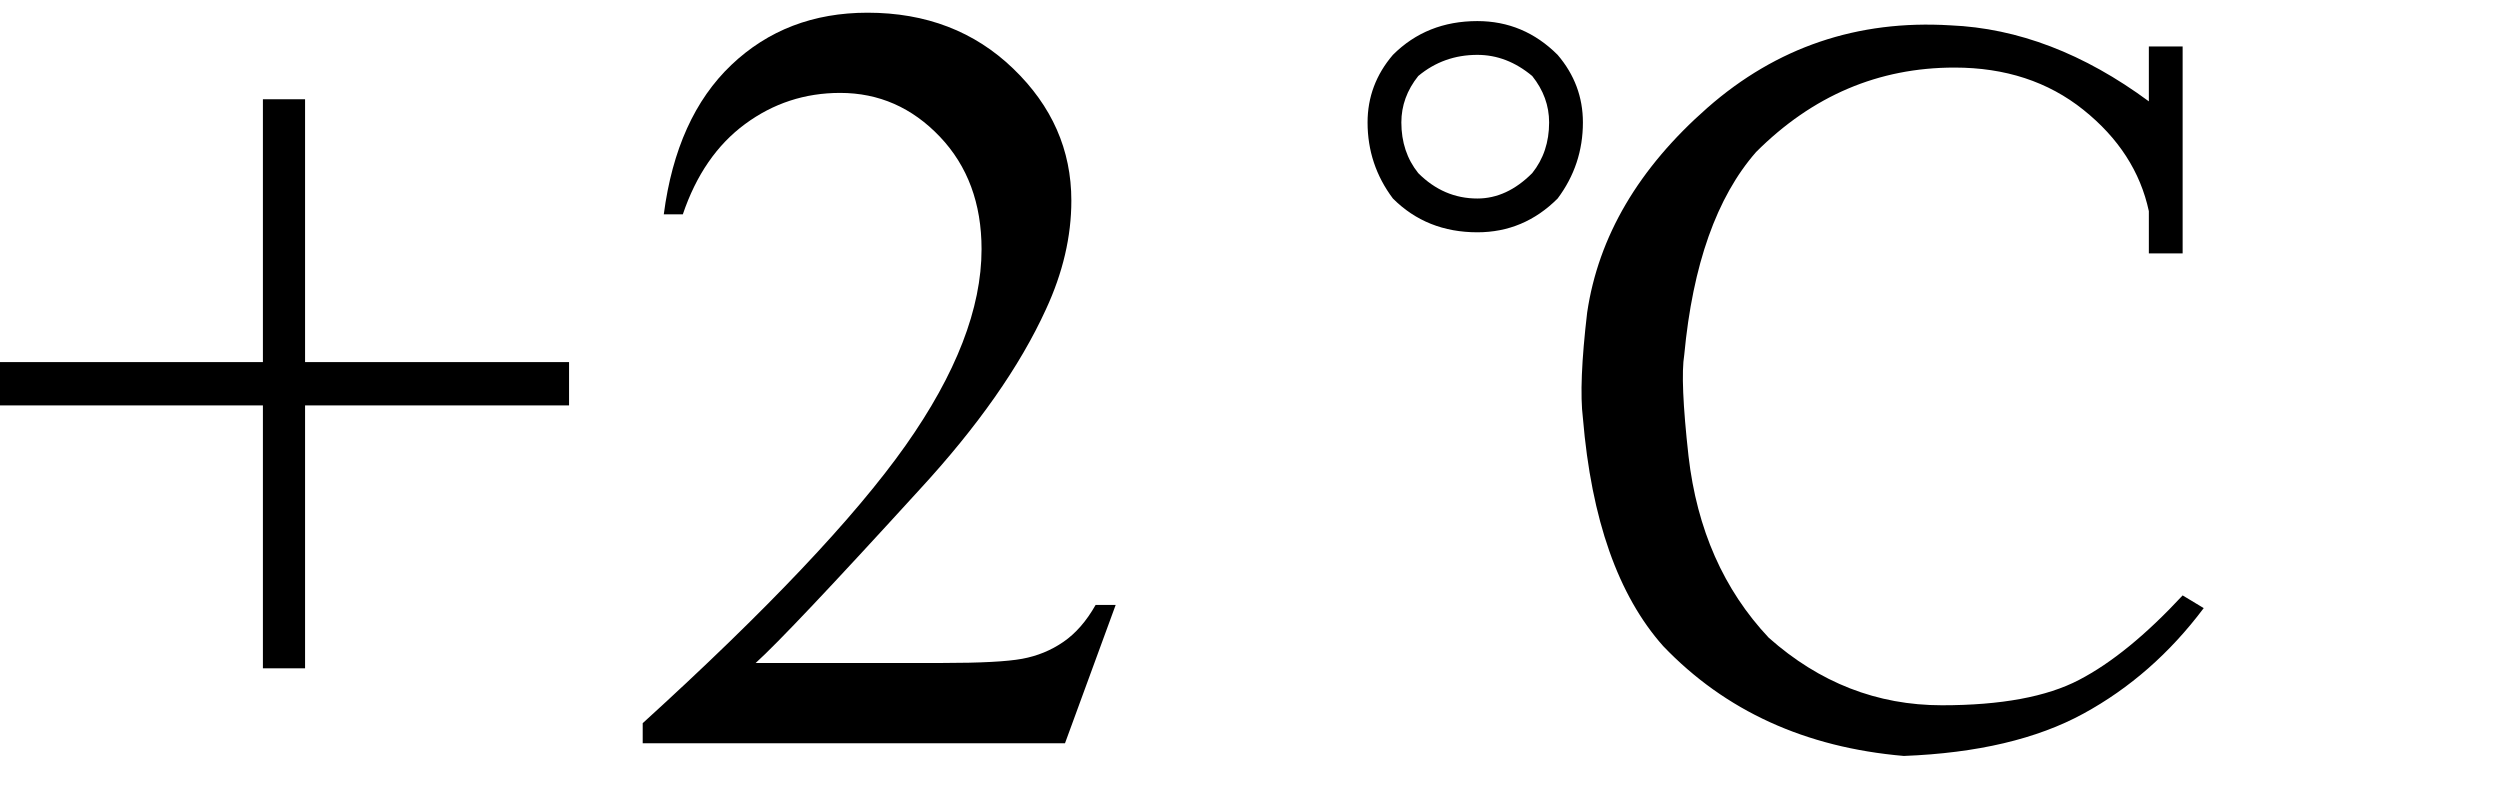
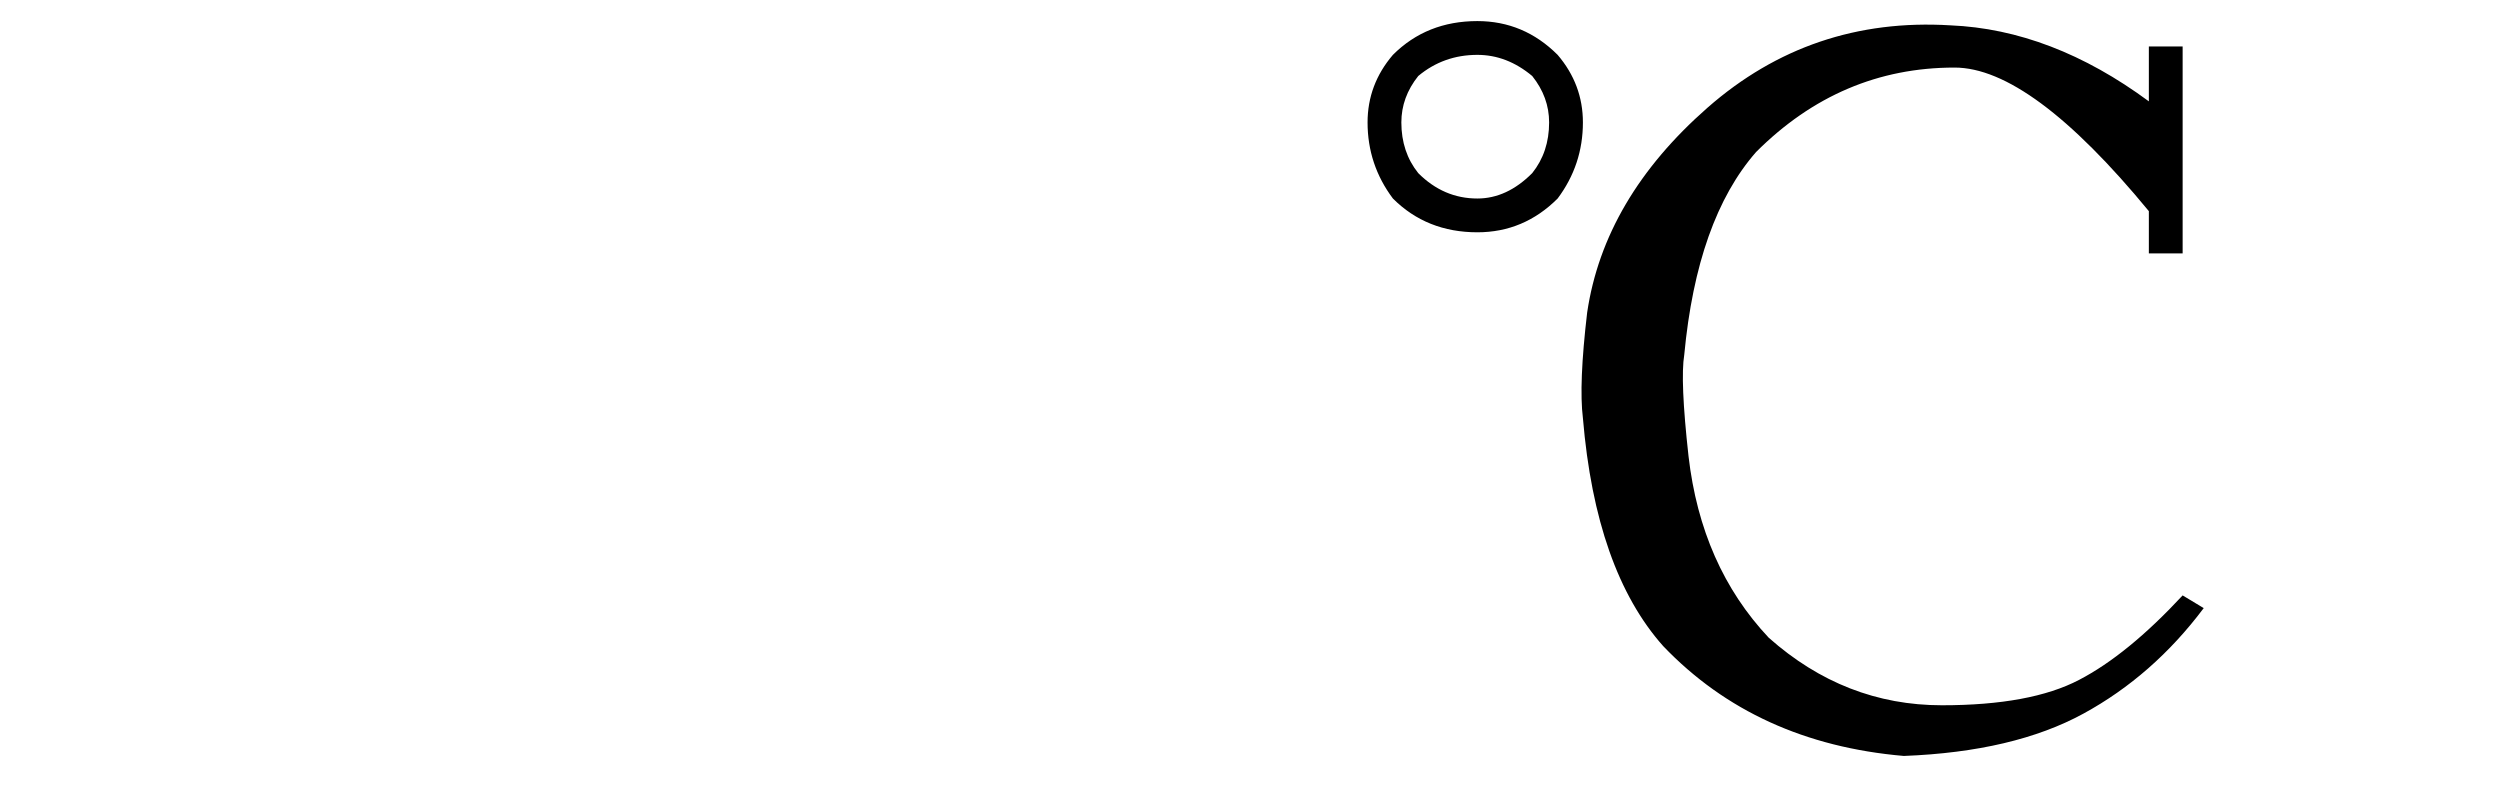
<svg xmlns="http://www.w3.org/2000/svg" stroke-dasharray="none" shape-rendering="auto" font-family="'Dialog'" width="37" text-rendering="auto" fill-opacity="1" contentScriptType="text/ecmascript" color-interpolation="auto" color-rendering="auto" preserveAspectRatio="xMidYMid meet" font-size="12" fill="black" stroke="black" image-rendering="auto" stroke-miterlimit="10" zoomAndPan="magnify" version="1.0" stroke-linecap="square" stroke-linejoin="miter" contentStyleType="text/css" font-style="normal" height="12" stroke-width="1" stroke-dashoffset="0" font-weight="normal" stroke-opacity="1">
  <defs id="genericDefs" />
  <g>
    <g text-rendering="optimizeLegibility" transform="translate(-0.297,11)" color-rendering="optimizeQuality" color-interpolation="linearRGB" image-rendering="optimizeQuality">
-       <path d="M4.188 -1.109 L4.188 -5 L0.297 -5 L0.297 -5.641 L4.188 -5.641 L4.188 -9.531 L4.812 -9.531 L4.812 -5.641 L8.719 -5.641 L8.719 -5 L4.812 -5 L4.812 -1.109 L4.188 -1.109 Z" stroke="none" />
-     </g>
+       </g>
    <g text-rendering="optimizeLegibility" transform="translate(9.168,11)" color-rendering="optimizeQuality" color-interpolation="linearRGB" image-rendering="optimizeQuality">
-       <path d="M7.344 -2.047 L6.594 0 L0.344 0 L0.344 -0.297 Q3.109 -2.812 4.234 -4.406 Q5.359 -6 5.359 -7.312 Q5.359 -8.328 4.742 -8.977 Q4.125 -9.625 3.266 -9.625 Q2.484 -9.625 1.859 -9.164 Q1.234 -8.703 0.938 -7.828 L0.656 -7.828 Q0.844 -9.266 1.656 -10.039 Q2.469 -10.812 3.672 -10.812 Q4.969 -10.812 5.828 -9.984 Q6.688 -9.156 6.688 -8.031 Q6.688 -7.234 6.312 -6.422 Q5.734 -5.156 4.438 -3.75 Q2.5 -1.625 2.016 -1.188 L4.781 -1.188 Q5.625 -1.188 5.961 -1.25 Q6.297 -1.312 6.57 -1.5 Q6.844 -1.688 7.047 -2.047 L7.344 -2.047 Z" stroke="none" />
-     </g>
+       </g>
    <g text-rendering="optimizeLegibility" transform="translate(18.615,11)" color-rendering="optimizeQuality" color-interpolation="linearRGB" image-rendering="optimizeQuality">
-       <path d="M6.312 -5.75 Q6.25 -5.375 6.375 -4.25 Q6.562 -2.625 7.562 -1.562 Q8.688 -0.562 10.125 -0.562 Q11.438 -0.562 12.156 -0.938 Q12.875 -1.312 13.688 -2.188 L14 -2 Q13.25 -1 12.219 -0.438 Q11.188 0.125 9.562 0.188 Q7.375 0 6 -1.438 Q5 -2.562 4.812 -4.812 Q4.75 -5.312 4.875 -6.375 Q5.125 -8.062 6.656 -9.406 Q8.188 -10.75 10.25 -10.625 Q11.75 -10.562 13.188 -9.5 L13.188 -10.312 L13.688 -10.312 L13.688 -7.25 L13.188 -7.25 L13.188 -7.875 Q13 -8.75 12.219 -9.375 Q11.438 -10 10.312 -10 Q8.625 -10 7.375 -8.75 Q6.5 -7.75 6.312 -5.75 ZM2 -10.188 Q2.5 -10.688 3.25 -10.688 Q3.938 -10.688 4.438 -10.188 Q4.812 -9.75 4.812 -9.188 Q4.812 -8.562 4.438 -8.062 Q3.938 -7.562 3.25 -7.562 Q2.5 -7.562 2 -8.062 Q1.625 -8.562 1.625 -9.188 Q1.625 -9.75 2 -10.188 ZM2.125 -9.188 Q2.125 -8.75 2.375 -8.438 Q2.75 -8.062 3.25 -8.062 Q3.688 -8.062 4.062 -8.438 Q4.312 -8.75 4.312 -9.188 Q4.312 -9.562 4.062 -9.875 Q3.688 -10.188 3.25 -10.188 Q2.75 -10.188 2.375 -9.875 Q2.125 -9.562 2.125 -9.188 Z" stroke="none" />
+       <path d="M6.312 -5.75 Q6.25 -5.375 6.375 -4.25 Q6.562 -2.625 7.562 -1.562 Q8.688 -0.562 10.125 -0.562 Q11.438 -0.562 12.156 -0.938 Q12.875 -1.312 13.688 -2.188 L14 -2 Q13.25 -1 12.219 -0.438 Q11.188 0.125 9.562 0.188 Q7.375 0 6 -1.438 Q5 -2.562 4.812 -4.812 Q4.75 -5.312 4.875 -6.375 Q5.125 -8.062 6.656 -9.406 Q8.188 -10.75 10.25 -10.625 Q11.75 -10.562 13.188 -9.5 L13.188 -10.312 L13.688 -10.312 L13.688 -7.25 L13.188 -7.25 L13.188 -7.875 Q11.438 -10 10.312 -10 Q8.625 -10 7.375 -8.75 Q6.5 -7.75 6.312 -5.75 ZM2 -10.188 Q2.5 -10.688 3.25 -10.688 Q3.938 -10.688 4.438 -10.188 Q4.812 -9.75 4.812 -9.188 Q4.812 -8.562 4.438 -8.062 Q3.938 -7.562 3.25 -7.562 Q2.5 -7.562 2 -8.062 Q1.625 -8.562 1.625 -9.188 Q1.625 -9.75 2 -10.188 ZM2.125 -9.188 Q2.125 -8.75 2.375 -8.438 Q2.75 -8.062 3.25 -8.062 Q3.688 -8.062 4.062 -8.438 Q4.312 -8.75 4.312 -9.188 Q4.312 -9.562 4.062 -9.875 Q3.688 -10.188 3.25 -10.188 Q2.75 -10.188 2.375 -9.875 Q2.125 -9.562 2.125 -9.188 Z" stroke="none" />
    </g>
  </g>
</svg>